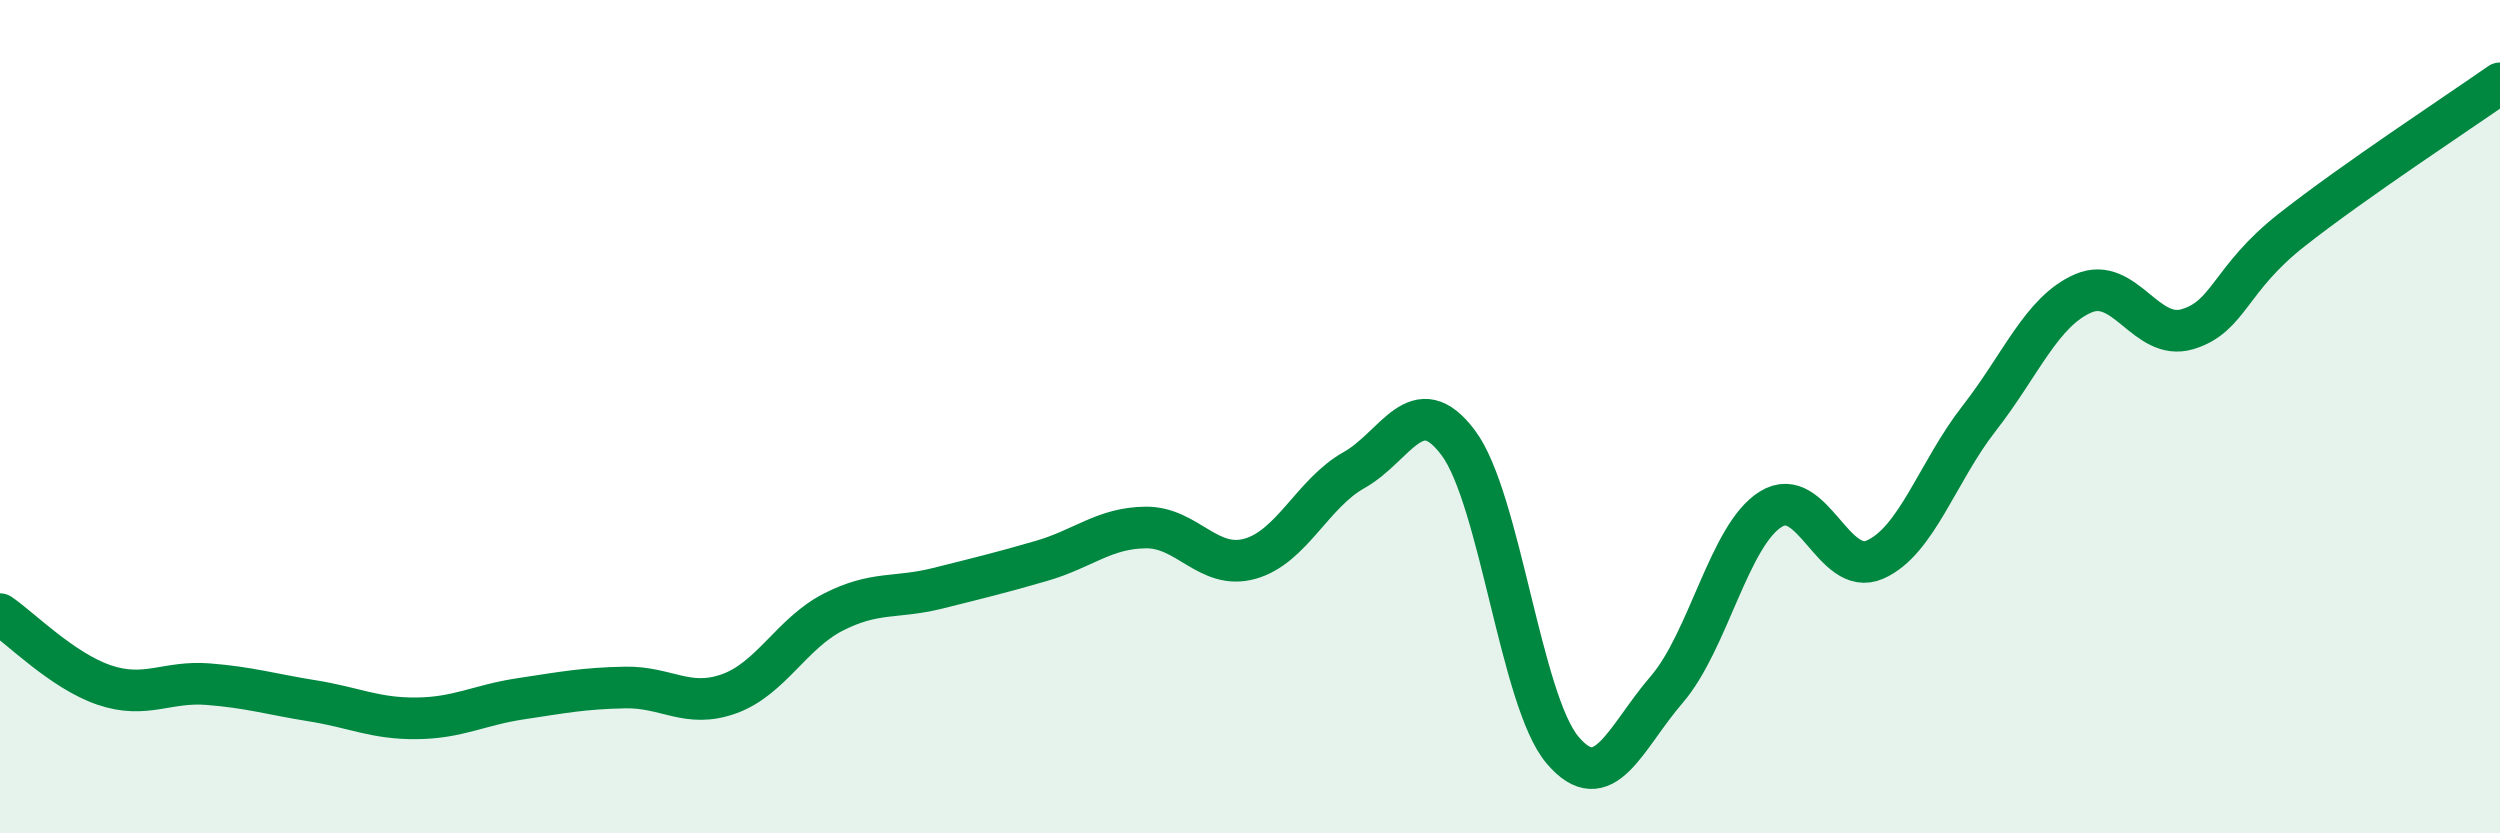
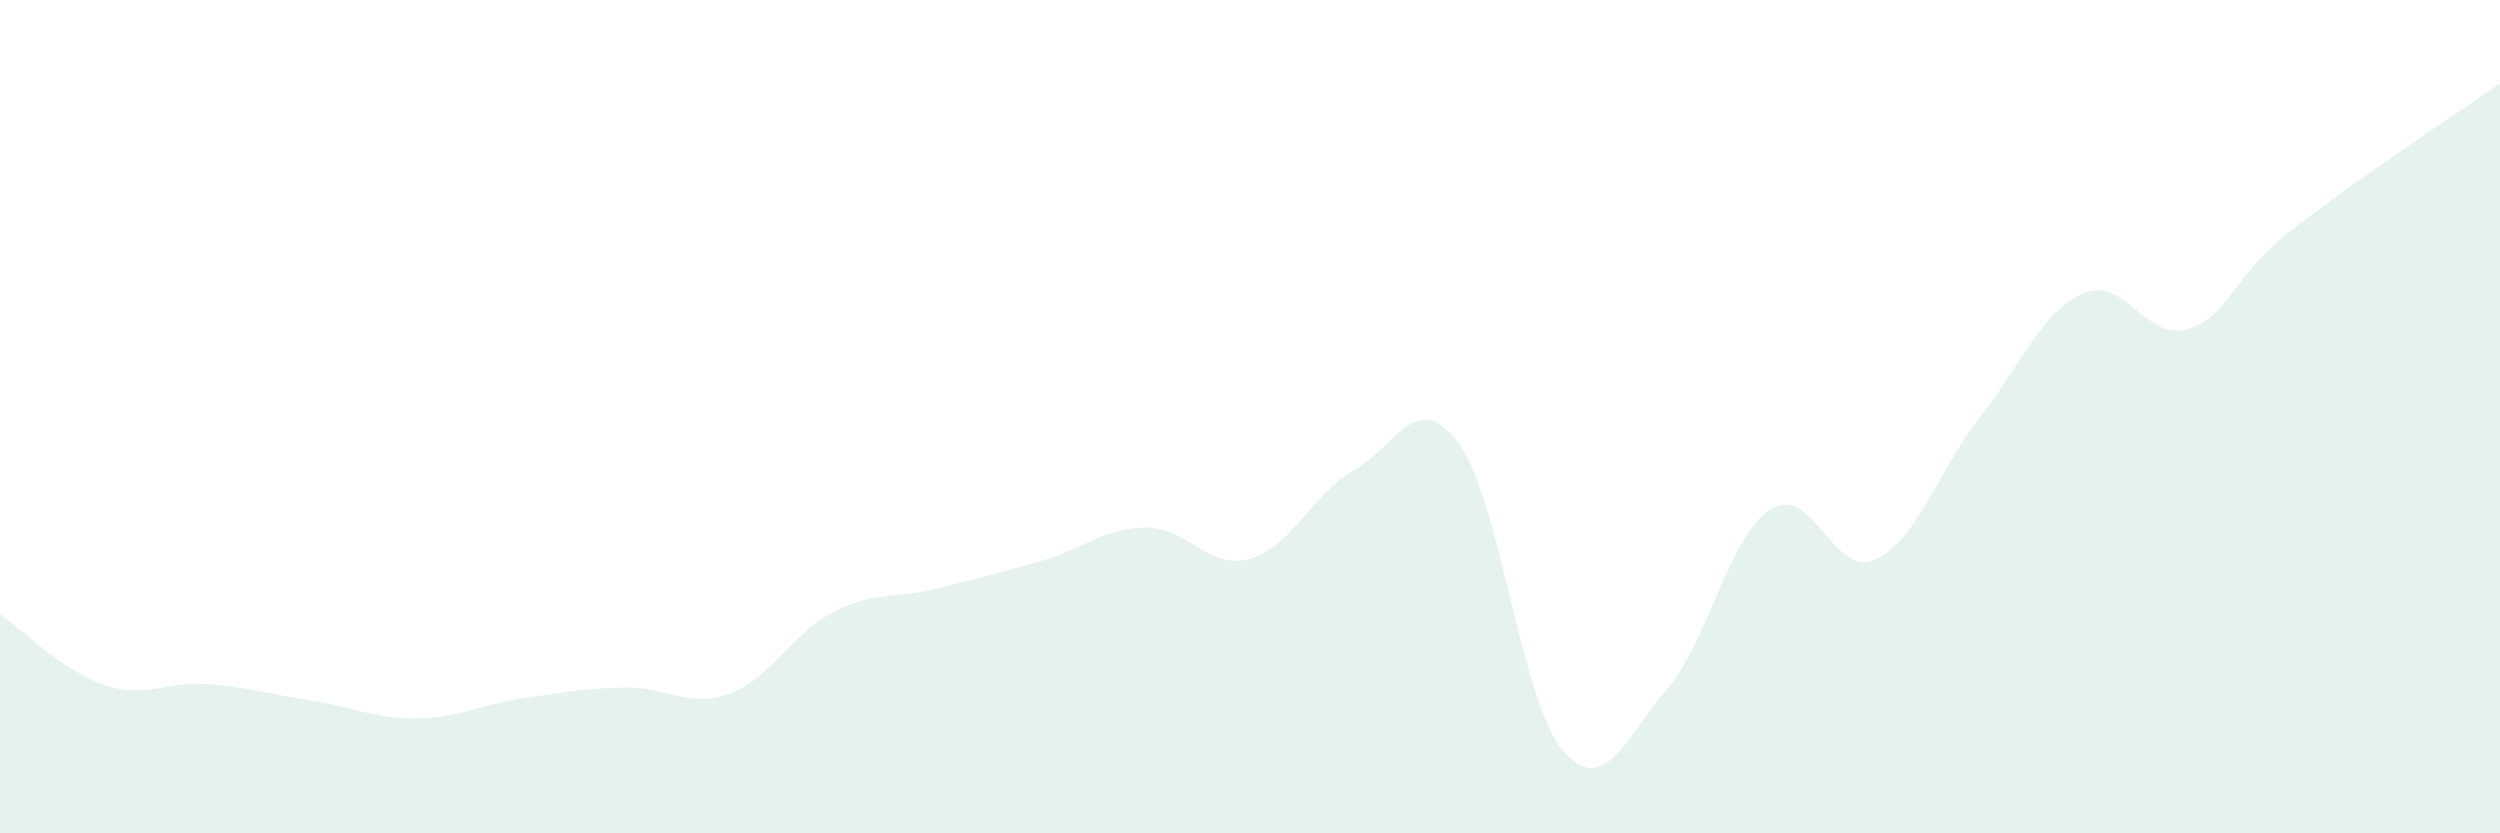
<svg xmlns="http://www.w3.org/2000/svg" width="60" height="20" viewBox="0 0 60 20">
  <path d="M 0,14.74 C 0.5,15.08 1.5,16.1 2.5,16.44 C 3.5,16.78 4,16.34 5,16.42 C 6,16.5 6.5,16.66 7.5,16.82 C 8.5,16.98 9,17.25 10,17.24 C 11,17.23 11.5,16.92 12.5,16.77 C 13.5,16.62 14,16.52 15,16.5 C 16,16.48 16.5,17.01 17.5,16.65 C 18.5,16.29 19,15.2 20,14.69 C 21,14.18 21.5,14.37 22.5,14.12 C 23.5,13.87 24,13.75 25,13.46 C 26,13.17 26.5,12.67 27.5,12.66 C 28.5,12.65 29,13.69 30,13.41 C 31,13.13 31.5,11.84 32.5,11.28 C 33.5,10.72 34,9.29 35,10.63 C 36,11.97 36.5,16.82 37.5,18 C 38.5,19.18 39,17.71 40,16.55 C 41,15.39 41.5,12.84 42.5,12.22 C 43.5,11.6 44,13.87 45,13.43 C 46,12.99 46.5,11.32 47.5,10.04 C 48.5,8.76 49,7.47 50,7.04 C 51,6.61 51.5,8.2 52.5,7.9 C 53.5,7.6 53.5,6.7 55,5.52 C 56.5,4.34 59,2.7 60,2L60 20L0 20Z" fill="#008740" opacity="0.1" stroke-linecap="round" stroke-linejoin="round" />
-   <path d="M 0,14.74 C 0.5,15.08 1.5,16.1 2.5,16.44 C 3.5,16.78 4,16.34 5,16.42 C 6,16.5 6.5,16.66 7.5,16.82 C 8.5,16.98 9,17.25 10,17.24 C 11,17.23 11.5,16.92 12.5,16.77 C 13.5,16.62 14,16.52 15,16.5 C 16,16.48 16.5,17.01 17.5,16.65 C 18.5,16.29 19,15.2 20,14.69 C 21,14.18 21.5,14.37 22.5,14.12 C 23.5,13.87 24,13.75 25,13.46 C 26,13.17 26.5,12.67 27.5,12.66 C 28.5,12.65 29,13.69 30,13.41 C 31,13.13 31.5,11.84 32.5,11.28 C 33.5,10.72 34,9.29 35,10.63 C 36,11.97 36.5,16.82 37.5,18 C 38.5,19.18 39,17.71 40,16.55 C 41,15.39 41.5,12.84 42.5,12.22 C 43.5,11.6 44,13.87 45,13.43 C 46,12.99 46.5,11.32 47.5,10.04 C 48.5,8.76 49,7.47 50,7.04 C 51,6.61 51.5,8.2 52.5,7.9 C 53.5,7.6 53.5,6.7 55,5.52 C 56.5,4.34 59,2.7 60,2" stroke="#008740" stroke-width="1" fill="none" stroke-linecap="round" stroke-linejoin="round" />
</svg>